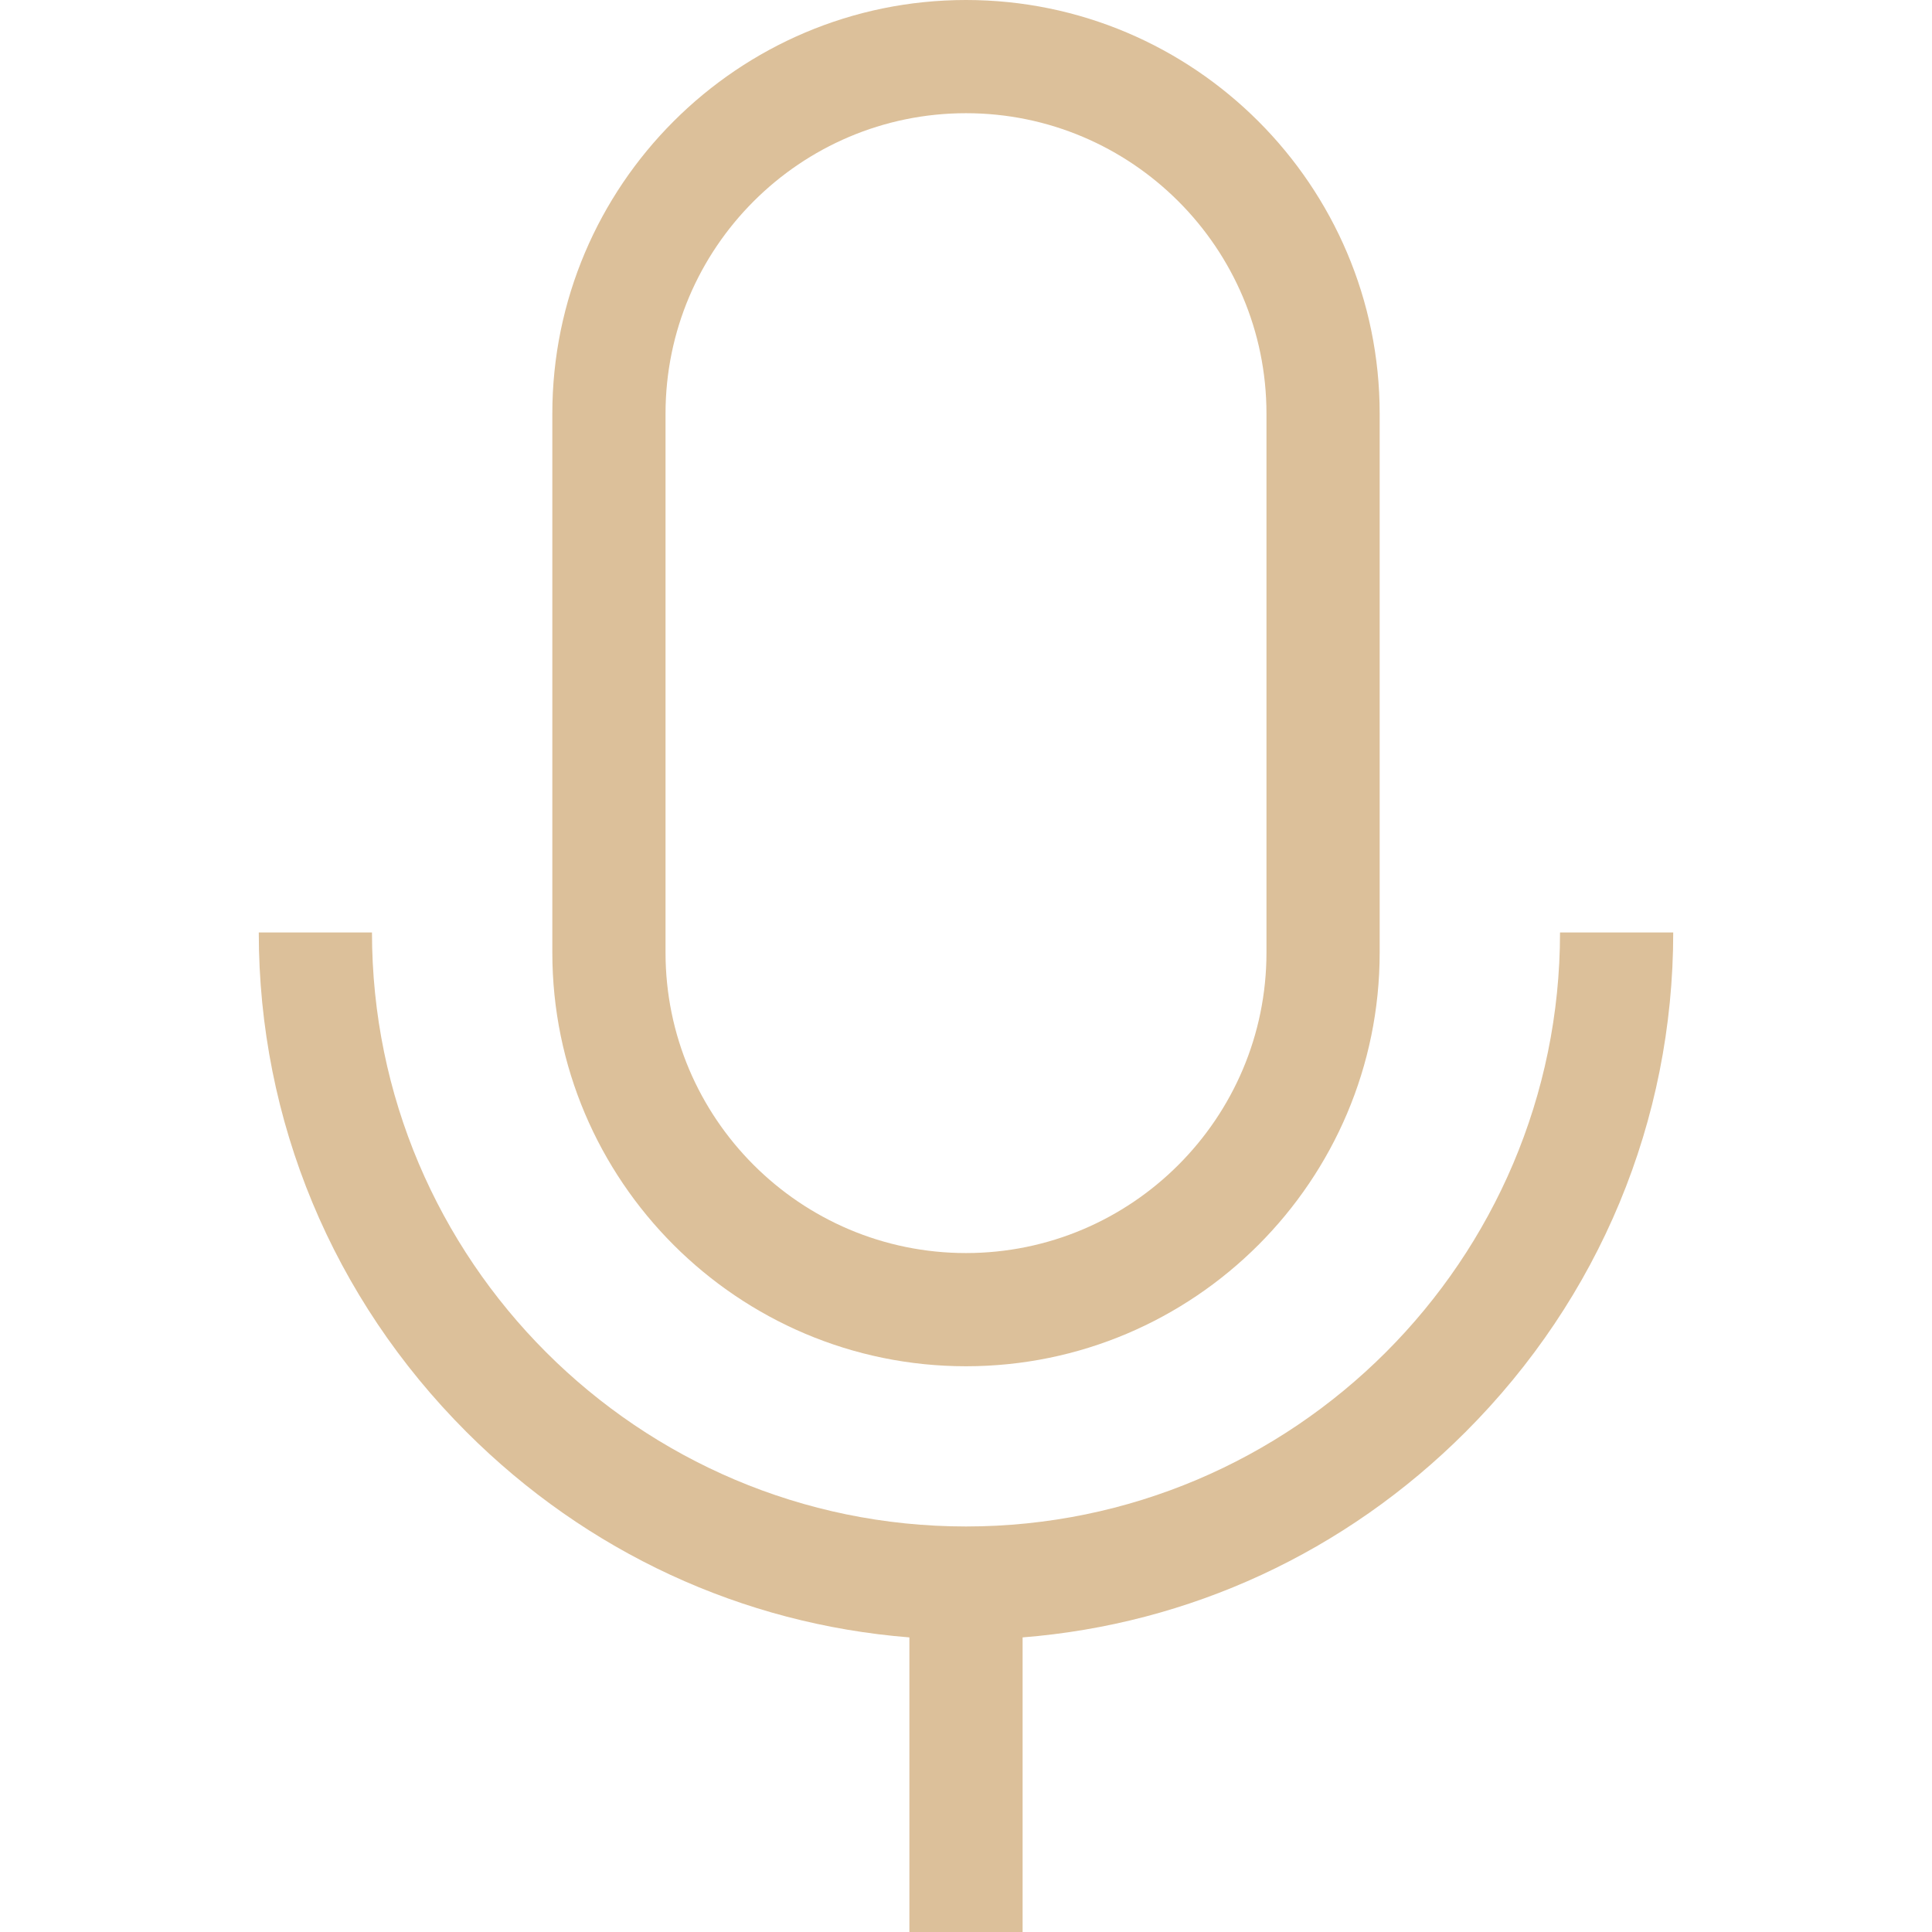
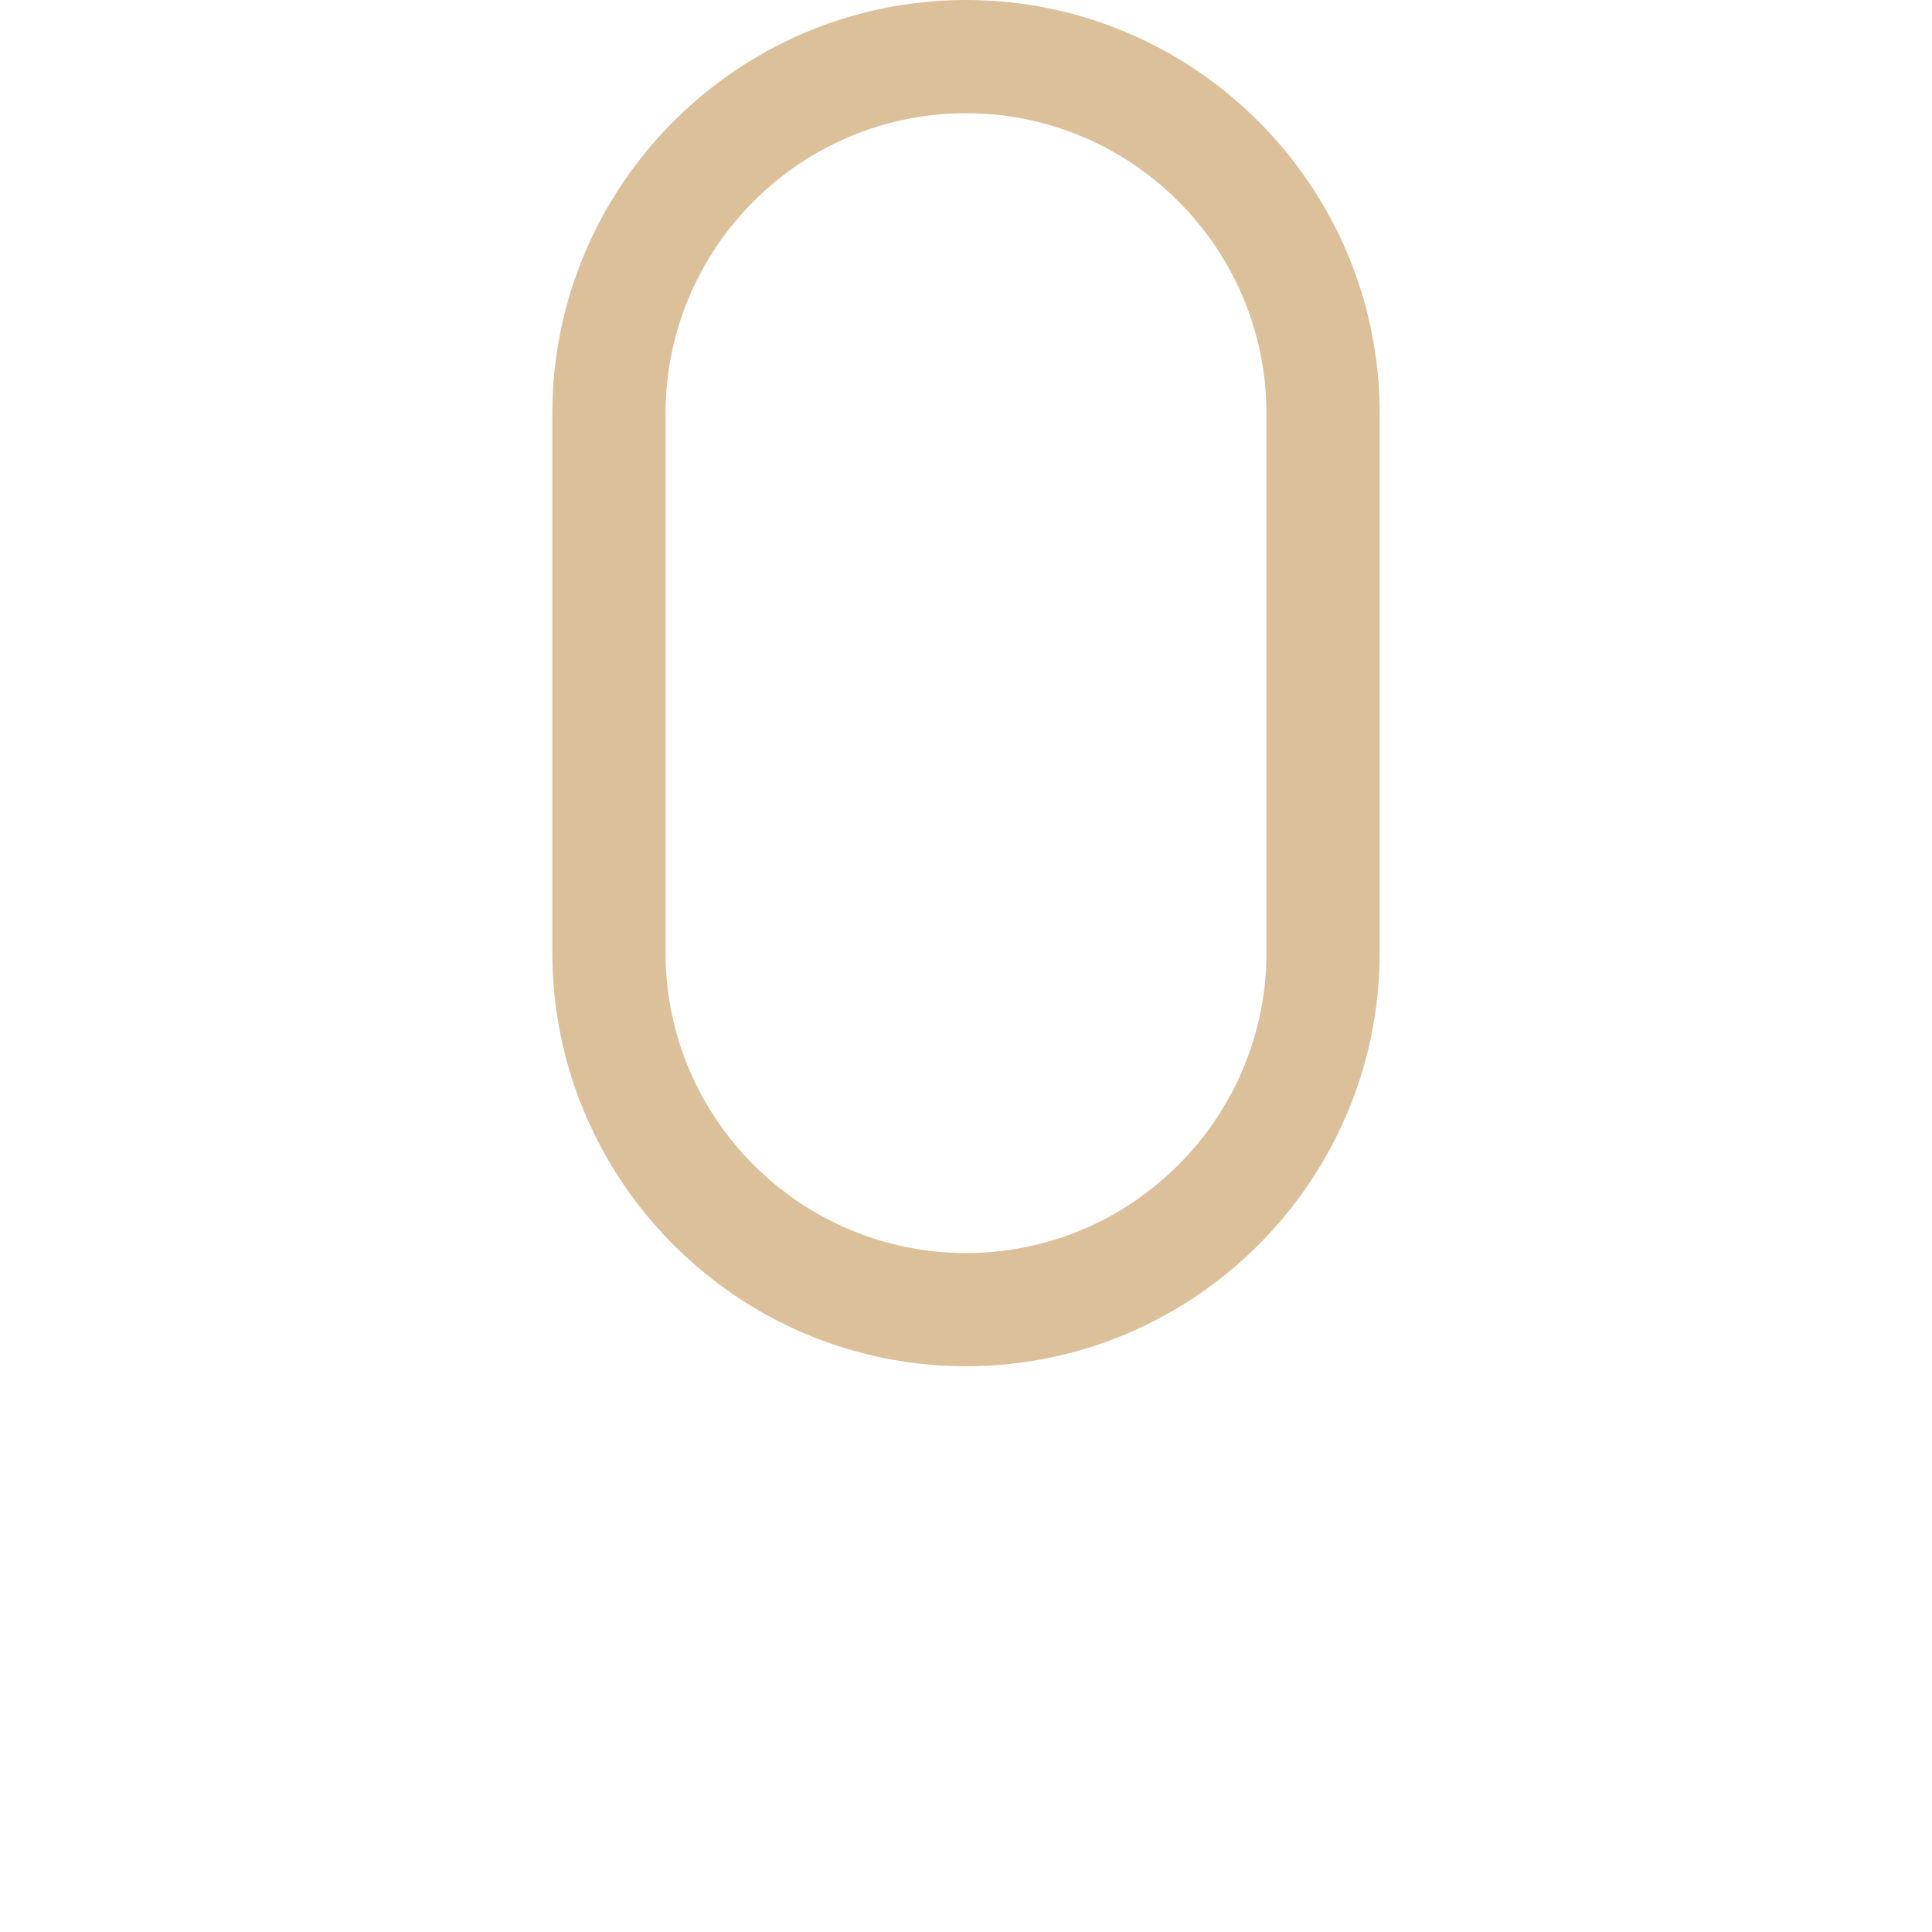
<svg xmlns="http://www.w3.org/2000/svg" version="1.1" width="512" height="512" x="0" y="0" viewBox="0 0 512 512" style="enable-background:new 0 0 512 512" xml:space="preserve" class="">
  <g>
    <path d="M256 0c-60.449 0-109.628 49.179-109.628 109.627v142.818c0 60.449 49.179 109.627 109.628 109.627s109.628-49.179 109.628-109.627V109.627C365.628 49.179 316.449 0 256 0zm79.628 252.445c0 43.906-35.721 79.627-79.628 79.627s-79.628-35.721-79.628-79.627V109.627C176.372 65.721 212.093 30 256 30s79.628 35.721 79.628 79.627v142.818z" fill="#dcc09a" opacity="1" data-original="#000000" />
-     <path d="M413.422 247.109c0 86.803-70.619 157.422-157.422 157.422S98.578 333.912 98.578 247.109h-30c0 49.872 19.548 96.885 55.042 132.38 31.913 31.912 73.139 50.924 117.38 54.438V512h30v-78.072c44.241-3.514 85.467-22.526 117.38-54.438 35.494-35.496 55.042-82.509 55.042-132.381h-30z" fill="#dcc09a" opacity="1" data-original="#000000" />
  </g>
</svg>